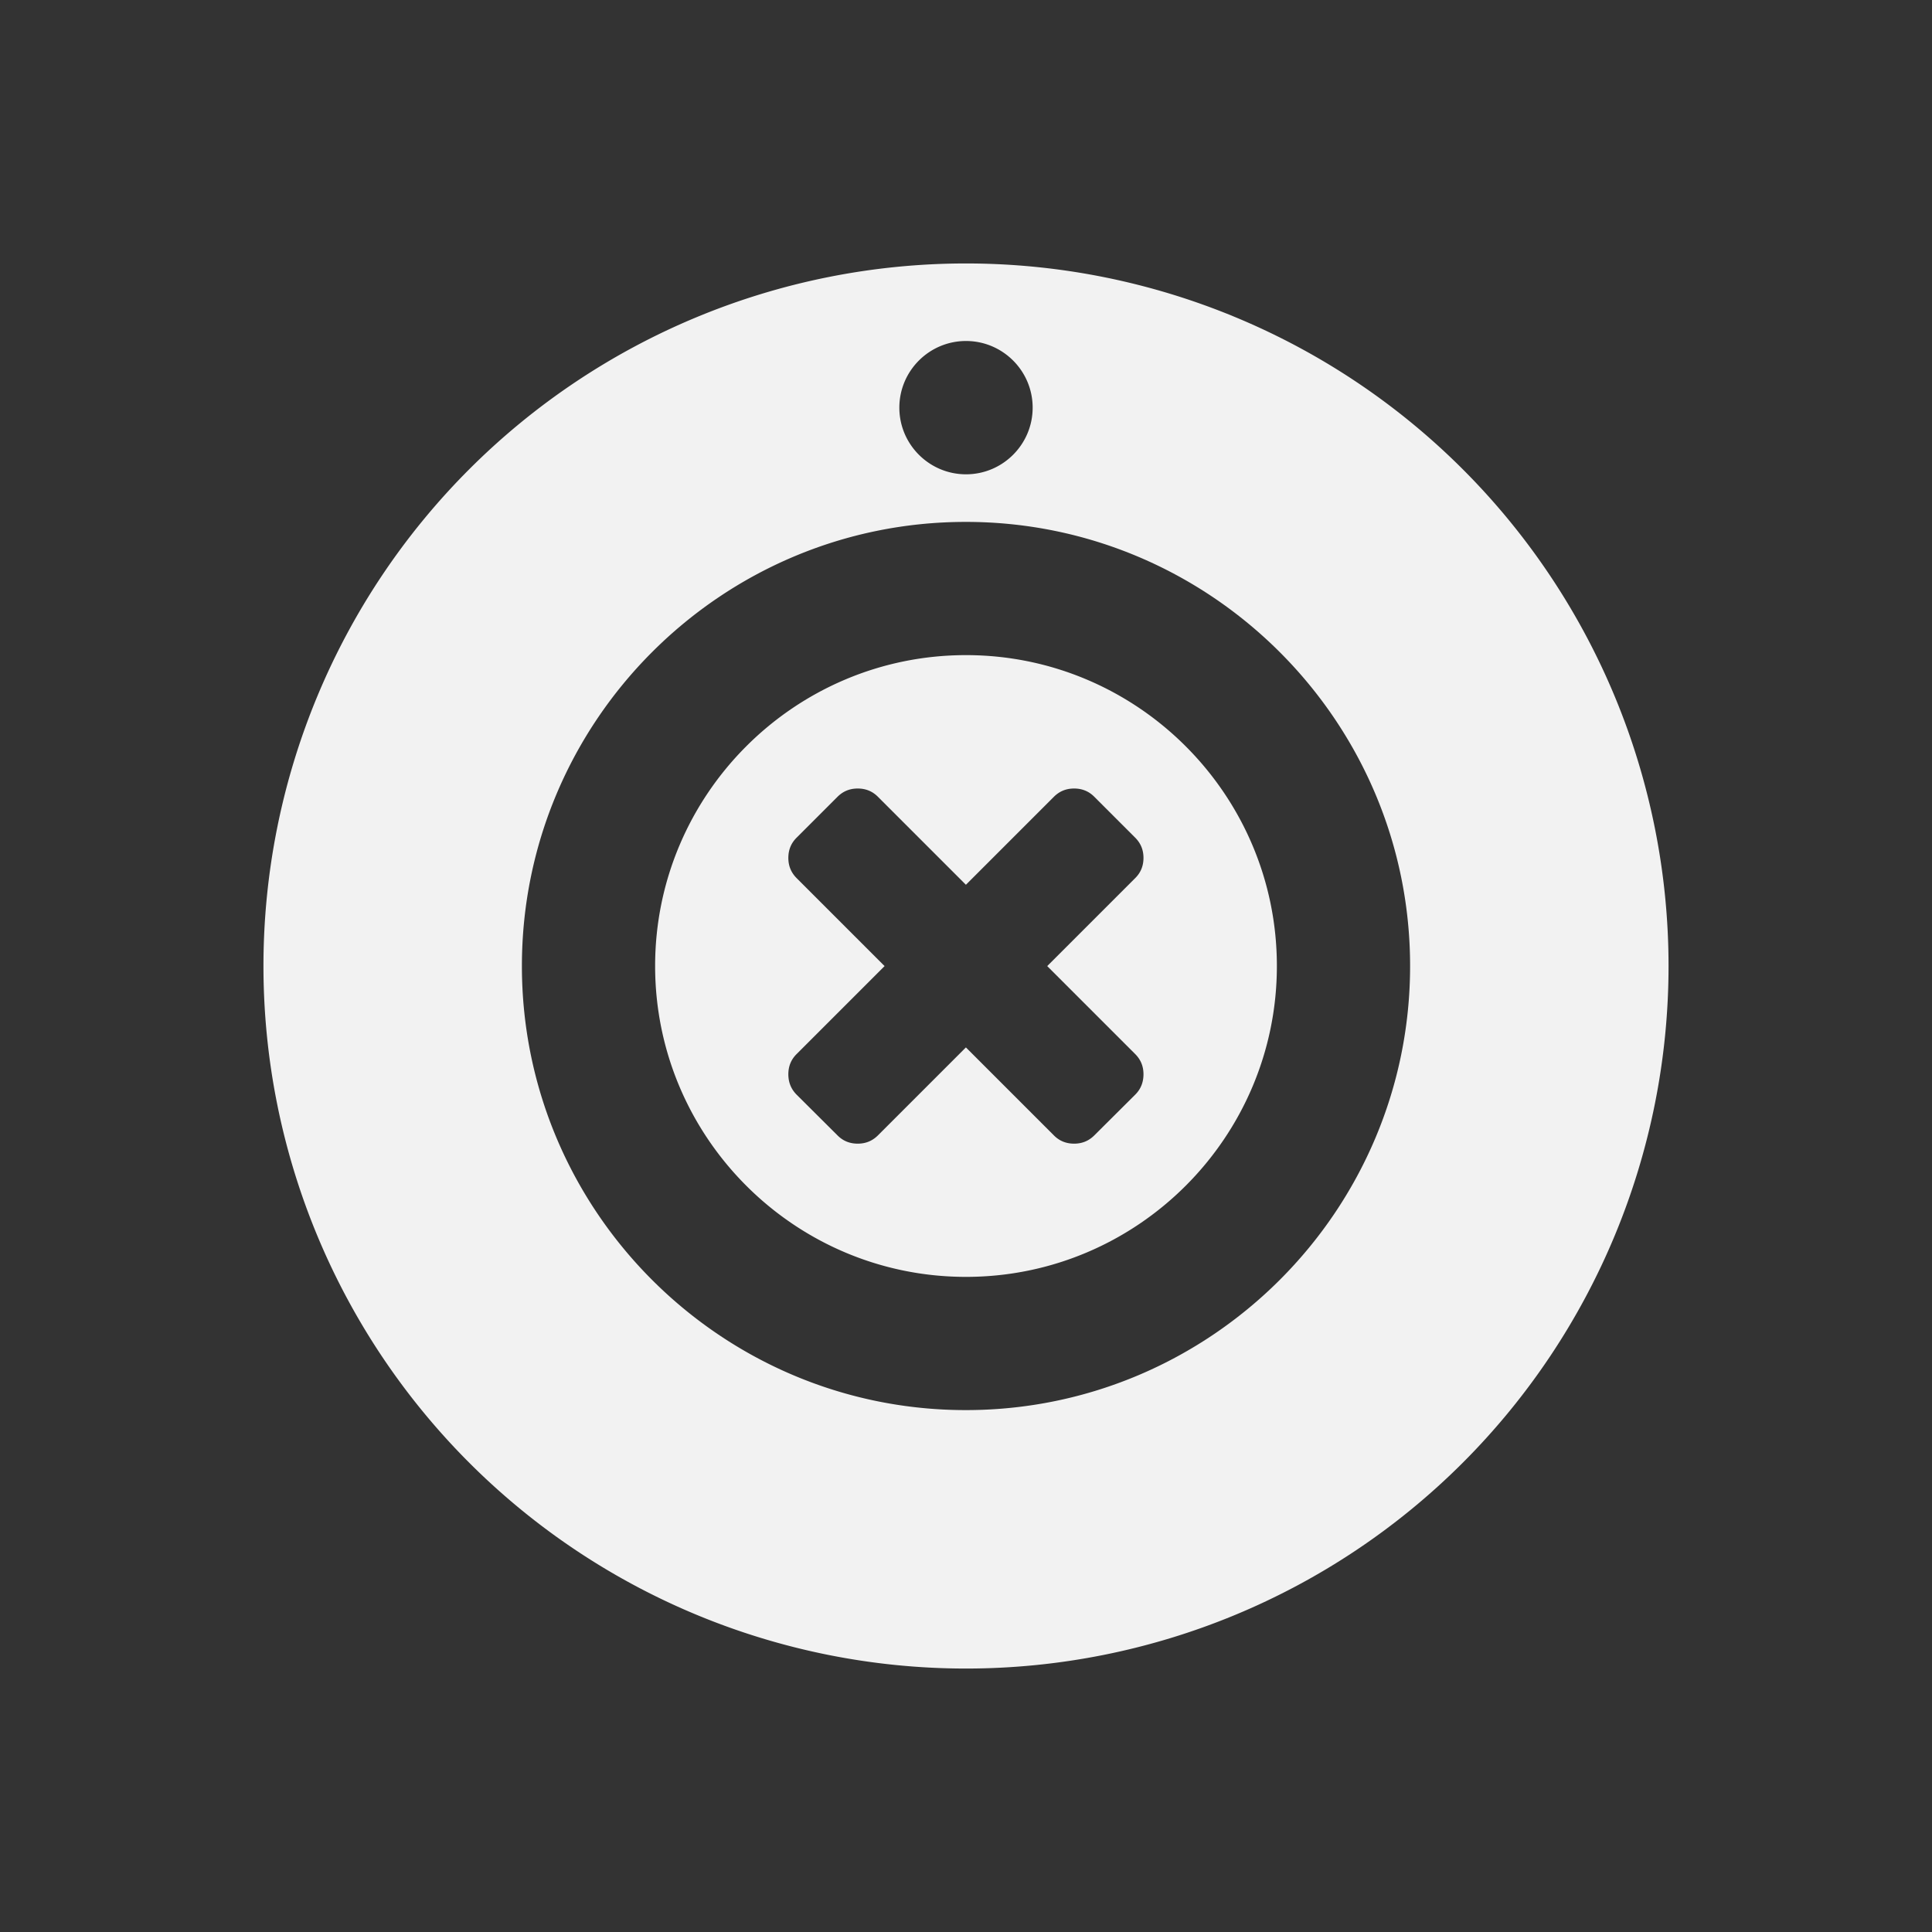
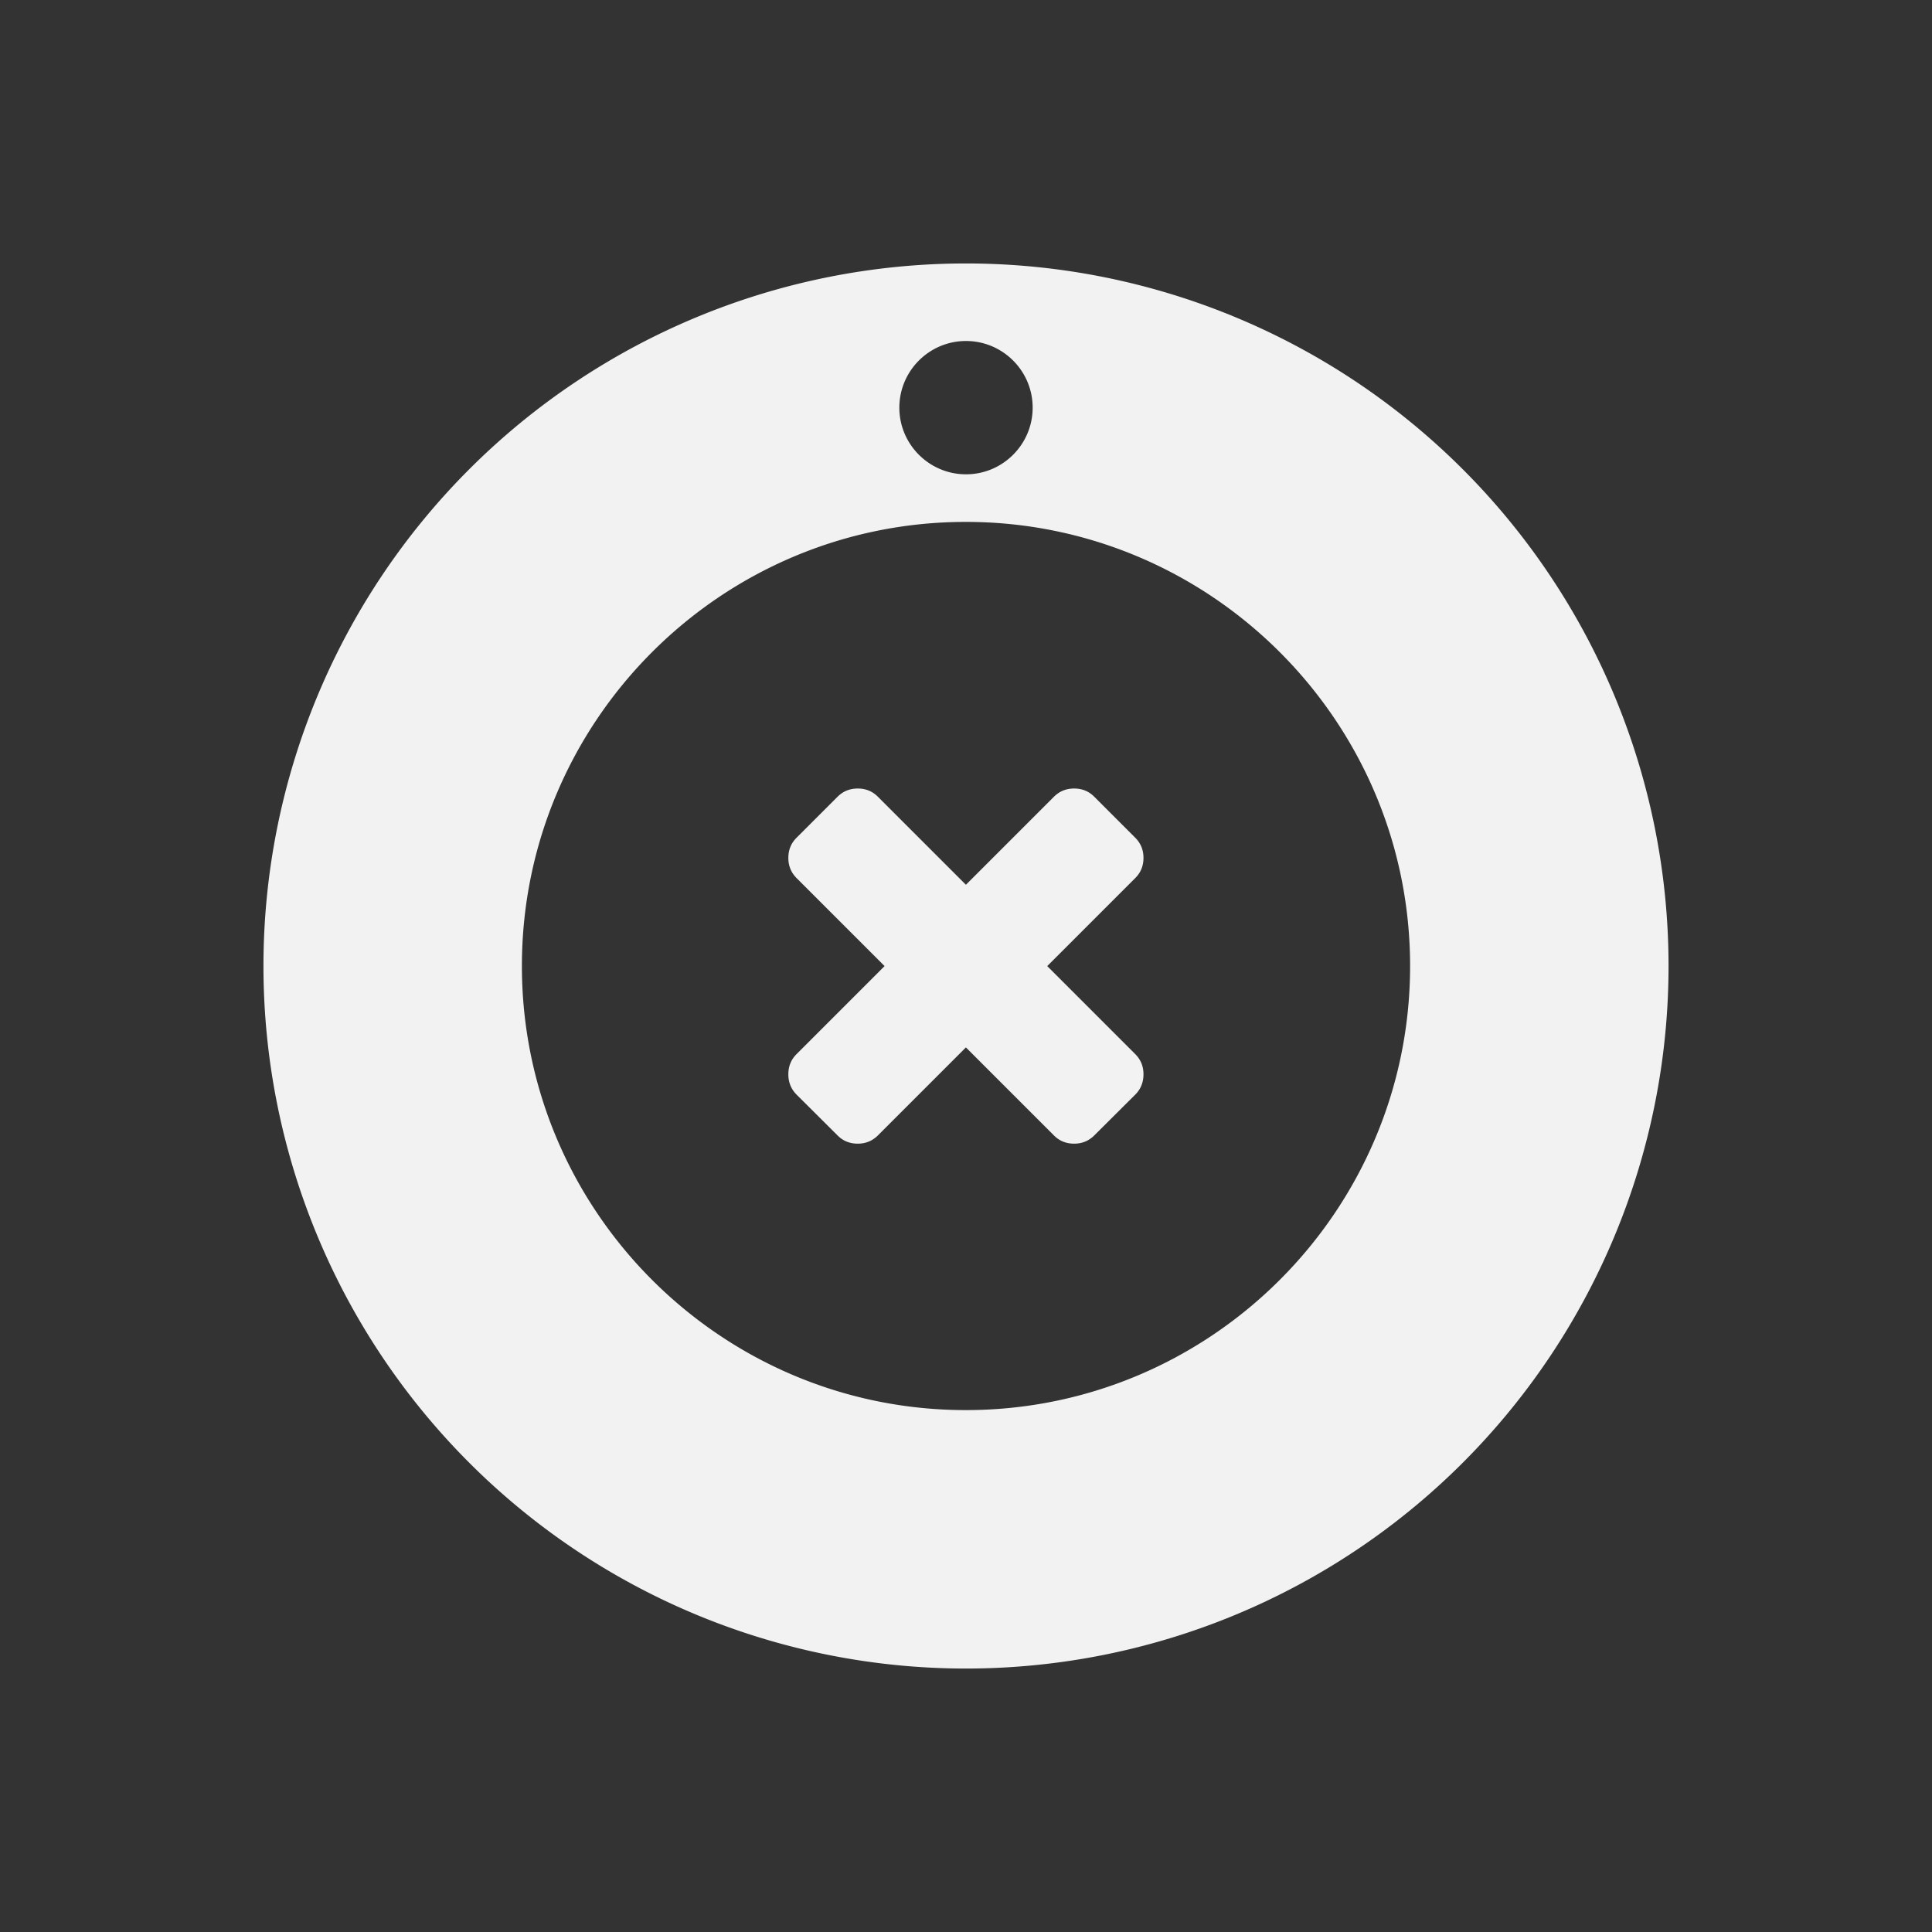
<svg xmlns="http://www.w3.org/2000/svg" viewBox="0 0 22 22">
  <rect x="0" y="0" width="22" height="22" fill="#333333" stroke="none" />
  <defs id="defs3051">
    <style type="text/css" id="current-color-scheme">
     .ColorScheme-Text {
       color:#f2f2f2;
     }
     </style>
  </defs>
-   <path style="fill:currentColor;fill-opacity:1;stroke:none" d="m11 3a8.001 8.001 0 0 0 -8 8 8.001 8.001 0 0 0 8 8 8.001 8.001 0 0 0 8-8 8.001 8.001 0 0 0 -8-8zm0 .883c.418 0 .759.34.759.759 0 .418-.34.759-.759.759-.418 0-.759-.34-.759-.759 0-.418.34-.759.759-.759zm-.002 2.06c2.788 0 5.059 2.269 5.059 5.057 0 2.788-2.27 5.057-5.059 5.057-2.788 0-5.055-2.269-5.055-5.057 0-2.788 2.267-5.057 5.055-5.057zm.002 1.517c-1.952 0-3.54 1.588-3.54 3.54-0 1.952 1.588 3.54 3.54 3.54 1.952 0 3.54-1.588 3.54-3.54 0-1.951-1.588-3.54-3.54-3.54zm-1.233 1.519c.091 0 .168.031.231.095l1.001 1.001 1.001-1.001c.064-.064.14-.095.231-.095.091 0 .168.031.231.095l.464.464c.064.064.095.14.095.231 0 .091-.031.168-.095.231l-1.001 1.001 1.001 1.001c.064.064.095.14.095.231 0 .091-.031.17-.095.233l-.464.462c-.064.064-.14.095-.231.095-.091 0-.168-.031-.231-.095l-1.001-1.001-1.001 1.001c-.064.064-.14.095-.231.095-.091 0-.168-.031-.231-.095l-.464-.462c-.064-.064-.095-.142-.095-.233 0-.091.031-.168.095-.231l1.001-1.001-1.001-1.001c-.064-.064-.095-.14-.095-.231 0-.091.031-.168.095-.231l.464-.464c.064-.064.14-.095.231-.095z" class="ColorScheme-Text" />
+   <path style="fill:currentColor;fill-opacity:1;stroke:none" d="m11 3a8.001 8.001 0 0 0 -8 8 8.001 8.001 0 0 0 8 8 8.001 8.001 0 0 0 8-8 8.001 8.001 0 0 0 -8-8zm0 .883c.418 0 .759.34.759.759 0 .418-.34.759-.759.759-.418 0-.759-.34-.759-.759 0-.418.34-.759.759-.759zm-.002 2.06c2.788 0 5.059 2.269 5.059 5.057 0 2.788-2.27 5.057-5.059 5.057-2.788 0-5.055-2.269-5.055-5.057 0-2.788 2.267-5.057 5.055-5.057zm.002 1.517zm-1.233 1.519c.091 0 .168.031.231.095l1.001 1.001 1.001-1.001c.064-.064.14-.095.231-.095.091 0 .168.031.231.095l.464.464c.064.064.095.14.095.231 0 .091-.031.168-.095.231l-1.001 1.001 1.001 1.001c.064.064.095.14.095.231 0 .091-.031.17-.095.233l-.464.462c-.064.064-.14.095-.231.095-.091 0-.168-.031-.231-.095l-1.001-1.001-1.001 1.001c-.064.064-.14.095-.231.095-.091 0-.168-.031-.231-.095l-.464-.462c-.064-.064-.095-.142-.095-.233 0-.091.031-.168.095-.231l1.001-1.001-1.001-1.001c-.064-.064-.095-.14-.095-.231 0-.091.031-.168.095-.231l.464-.464c.064-.064.14-.095.231-.095z" class="ColorScheme-Text" />
</svg>